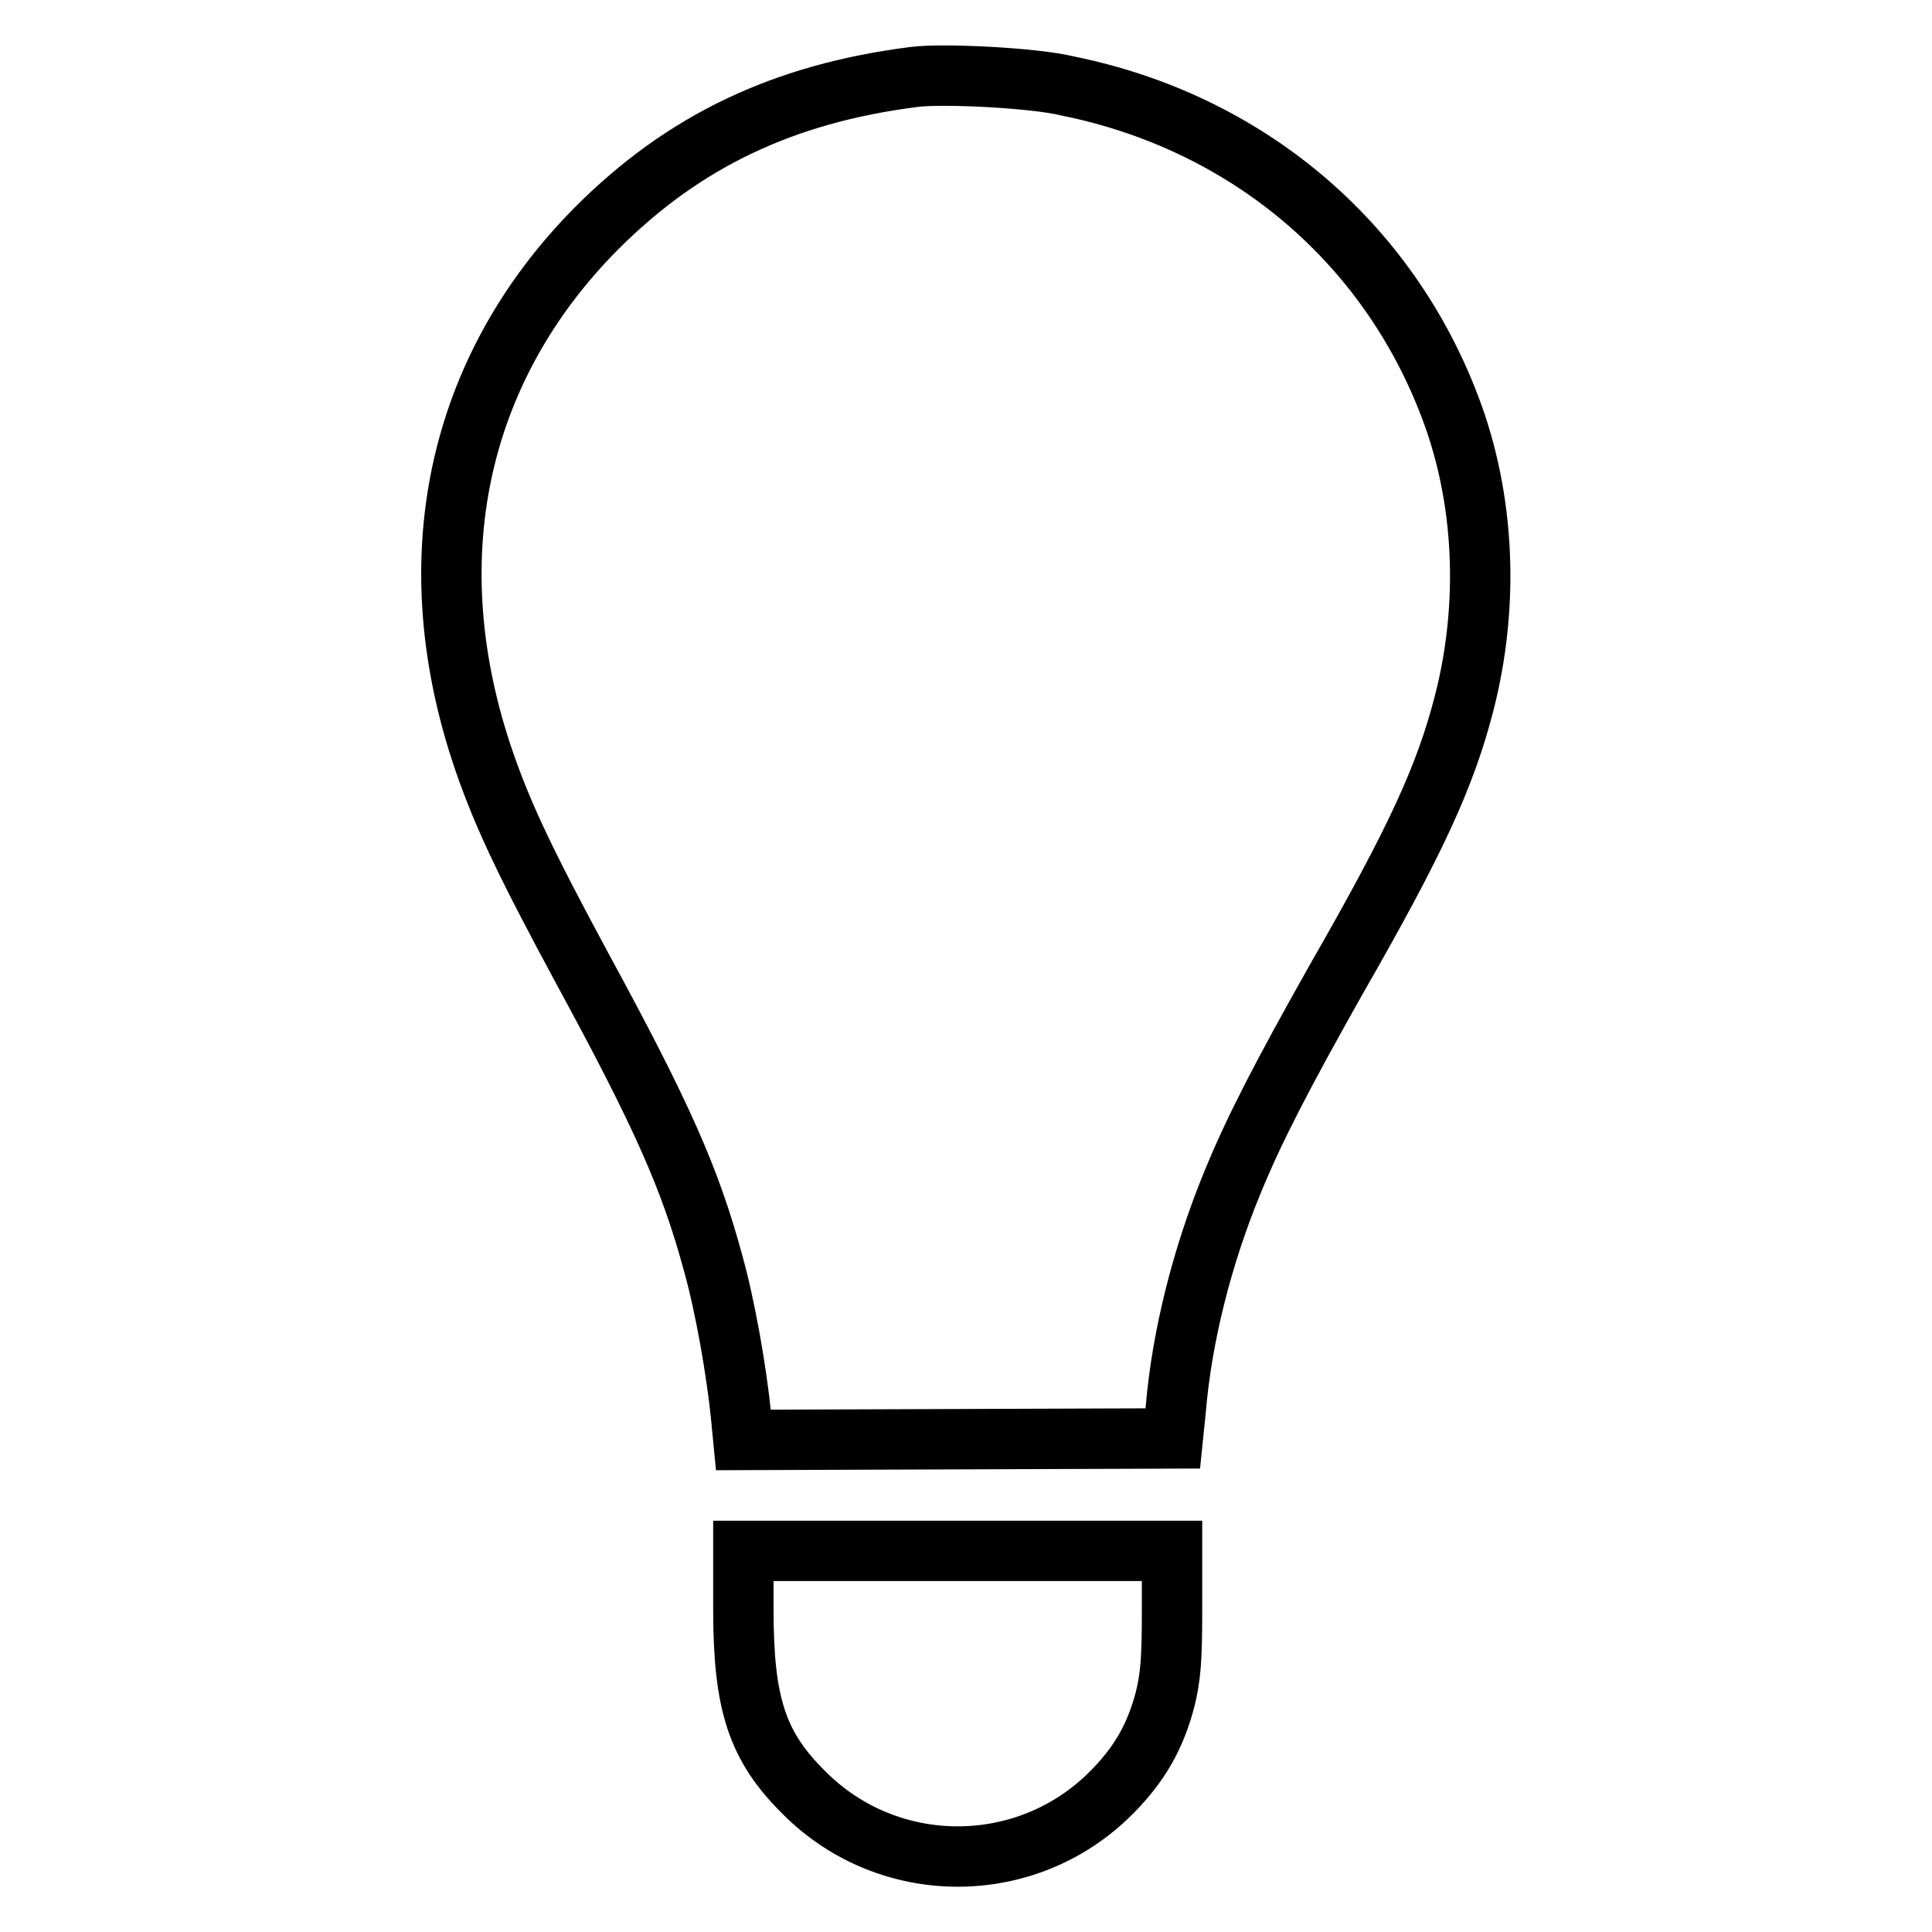
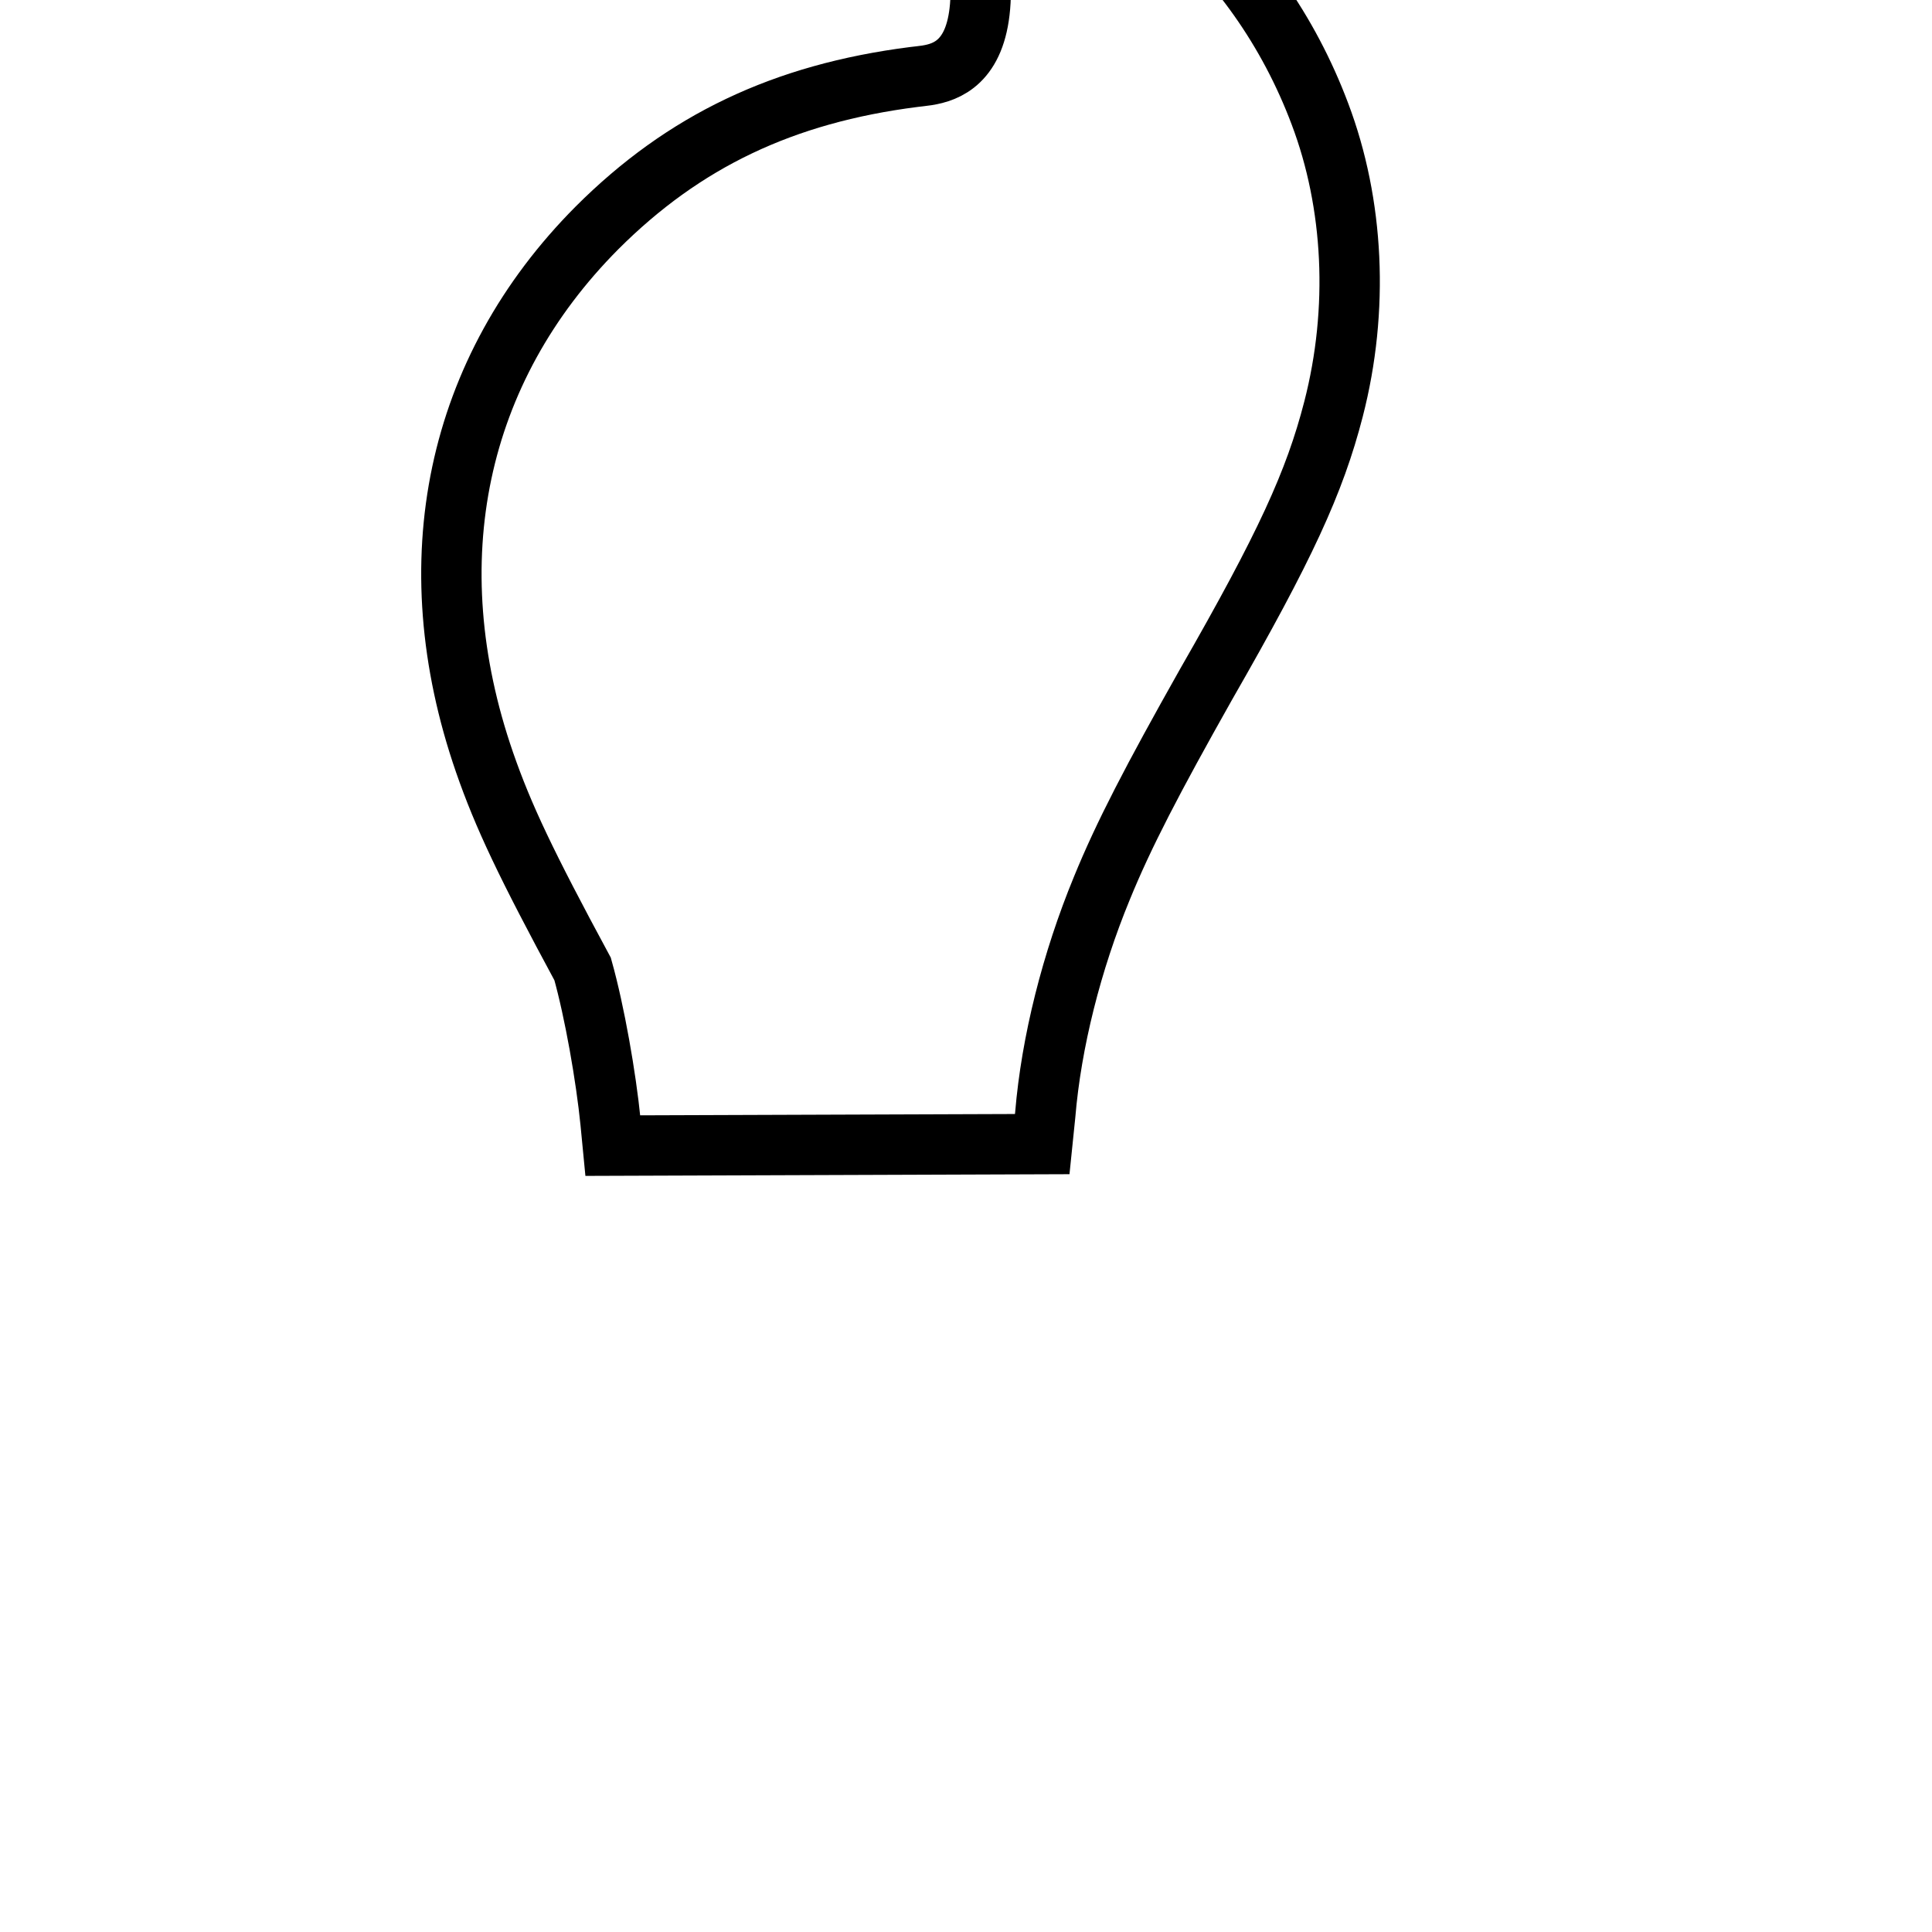
<svg xmlns="http://www.w3.org/2000/svg" version="1.1" x="0px" y="0px" viewBox="0 0 256 256" enable-background="new 0 0 256 256" xml:space="preserve">
  <g>
    <g>
      <g>
-         <path stroke-width="8" fill-opacity="0" stroke="#000000" d="M121.1,10.2c-17.3,2.2-30.5,8.5-42,20C60.4,49,55,74.4,64.2,101c2.5,7.2,5.5,13.5,13,27.4c10.6,19.5,14.3,27.9,17.3,39c1.6,5.7,3.1,14.3,3.7,20.3l0.3,3.1l28.4-0.1l28.5-0.1l0.4-3.9c0.8-9.6,3.5-20.3,7.5-30c2.9-7.1,6.7-14.4,13.8-27c10.5-18.3,14.4-26.8,16.9-36.5c3.4-13.2,2.7-27.2-1.8-39.1c-8.3-22.1-27-37.9-50.7-42.7C137.1,10.3,124.8,9.7,121.1,10.2z" />
-         <path stroke-width="8" fill-opacity="0" stroke="#000000" d="M98.5,213.2c0,12.6,1.8,18.2,8.1,24.4c11.2,11.2,29.4,11.2,40.6,0c3.8-3.8,5.9-7.5,7.2-12.5c0.7-2.9,0.9-5.1,0.9-11.6v-8h-28.4H98.5V213.2z" />
+         <path stroke-width="8" fill-opacity="0" stroke="#000000" d="M121.1,10.2c-17.3,2.2-30.5,8.5-42,20C60.4,49,55,74.4,64.2,101c2.5,7.2,5.5,13.5,13,27.4c1.6,5.7,3.1,14.3,3.7,20.3l0.3,3.1l28.4-0.1l28.5-0.1l0.4-3.9c0.8-9.6,3.5-20.3,7.5-30c2.9-7.1,6.7-14.4,13.8-27c10.5-18.3,14.4-26.8,16.9-36.5c3.4-13.2,2.7-27.2-1.8-39.1c-8.3-22.1-27-37.9-50.7-42.7C137.1,10.3,124.8,9.7,121.1,10.2z" />
      </g>
    </g>
  </g>
</svg>